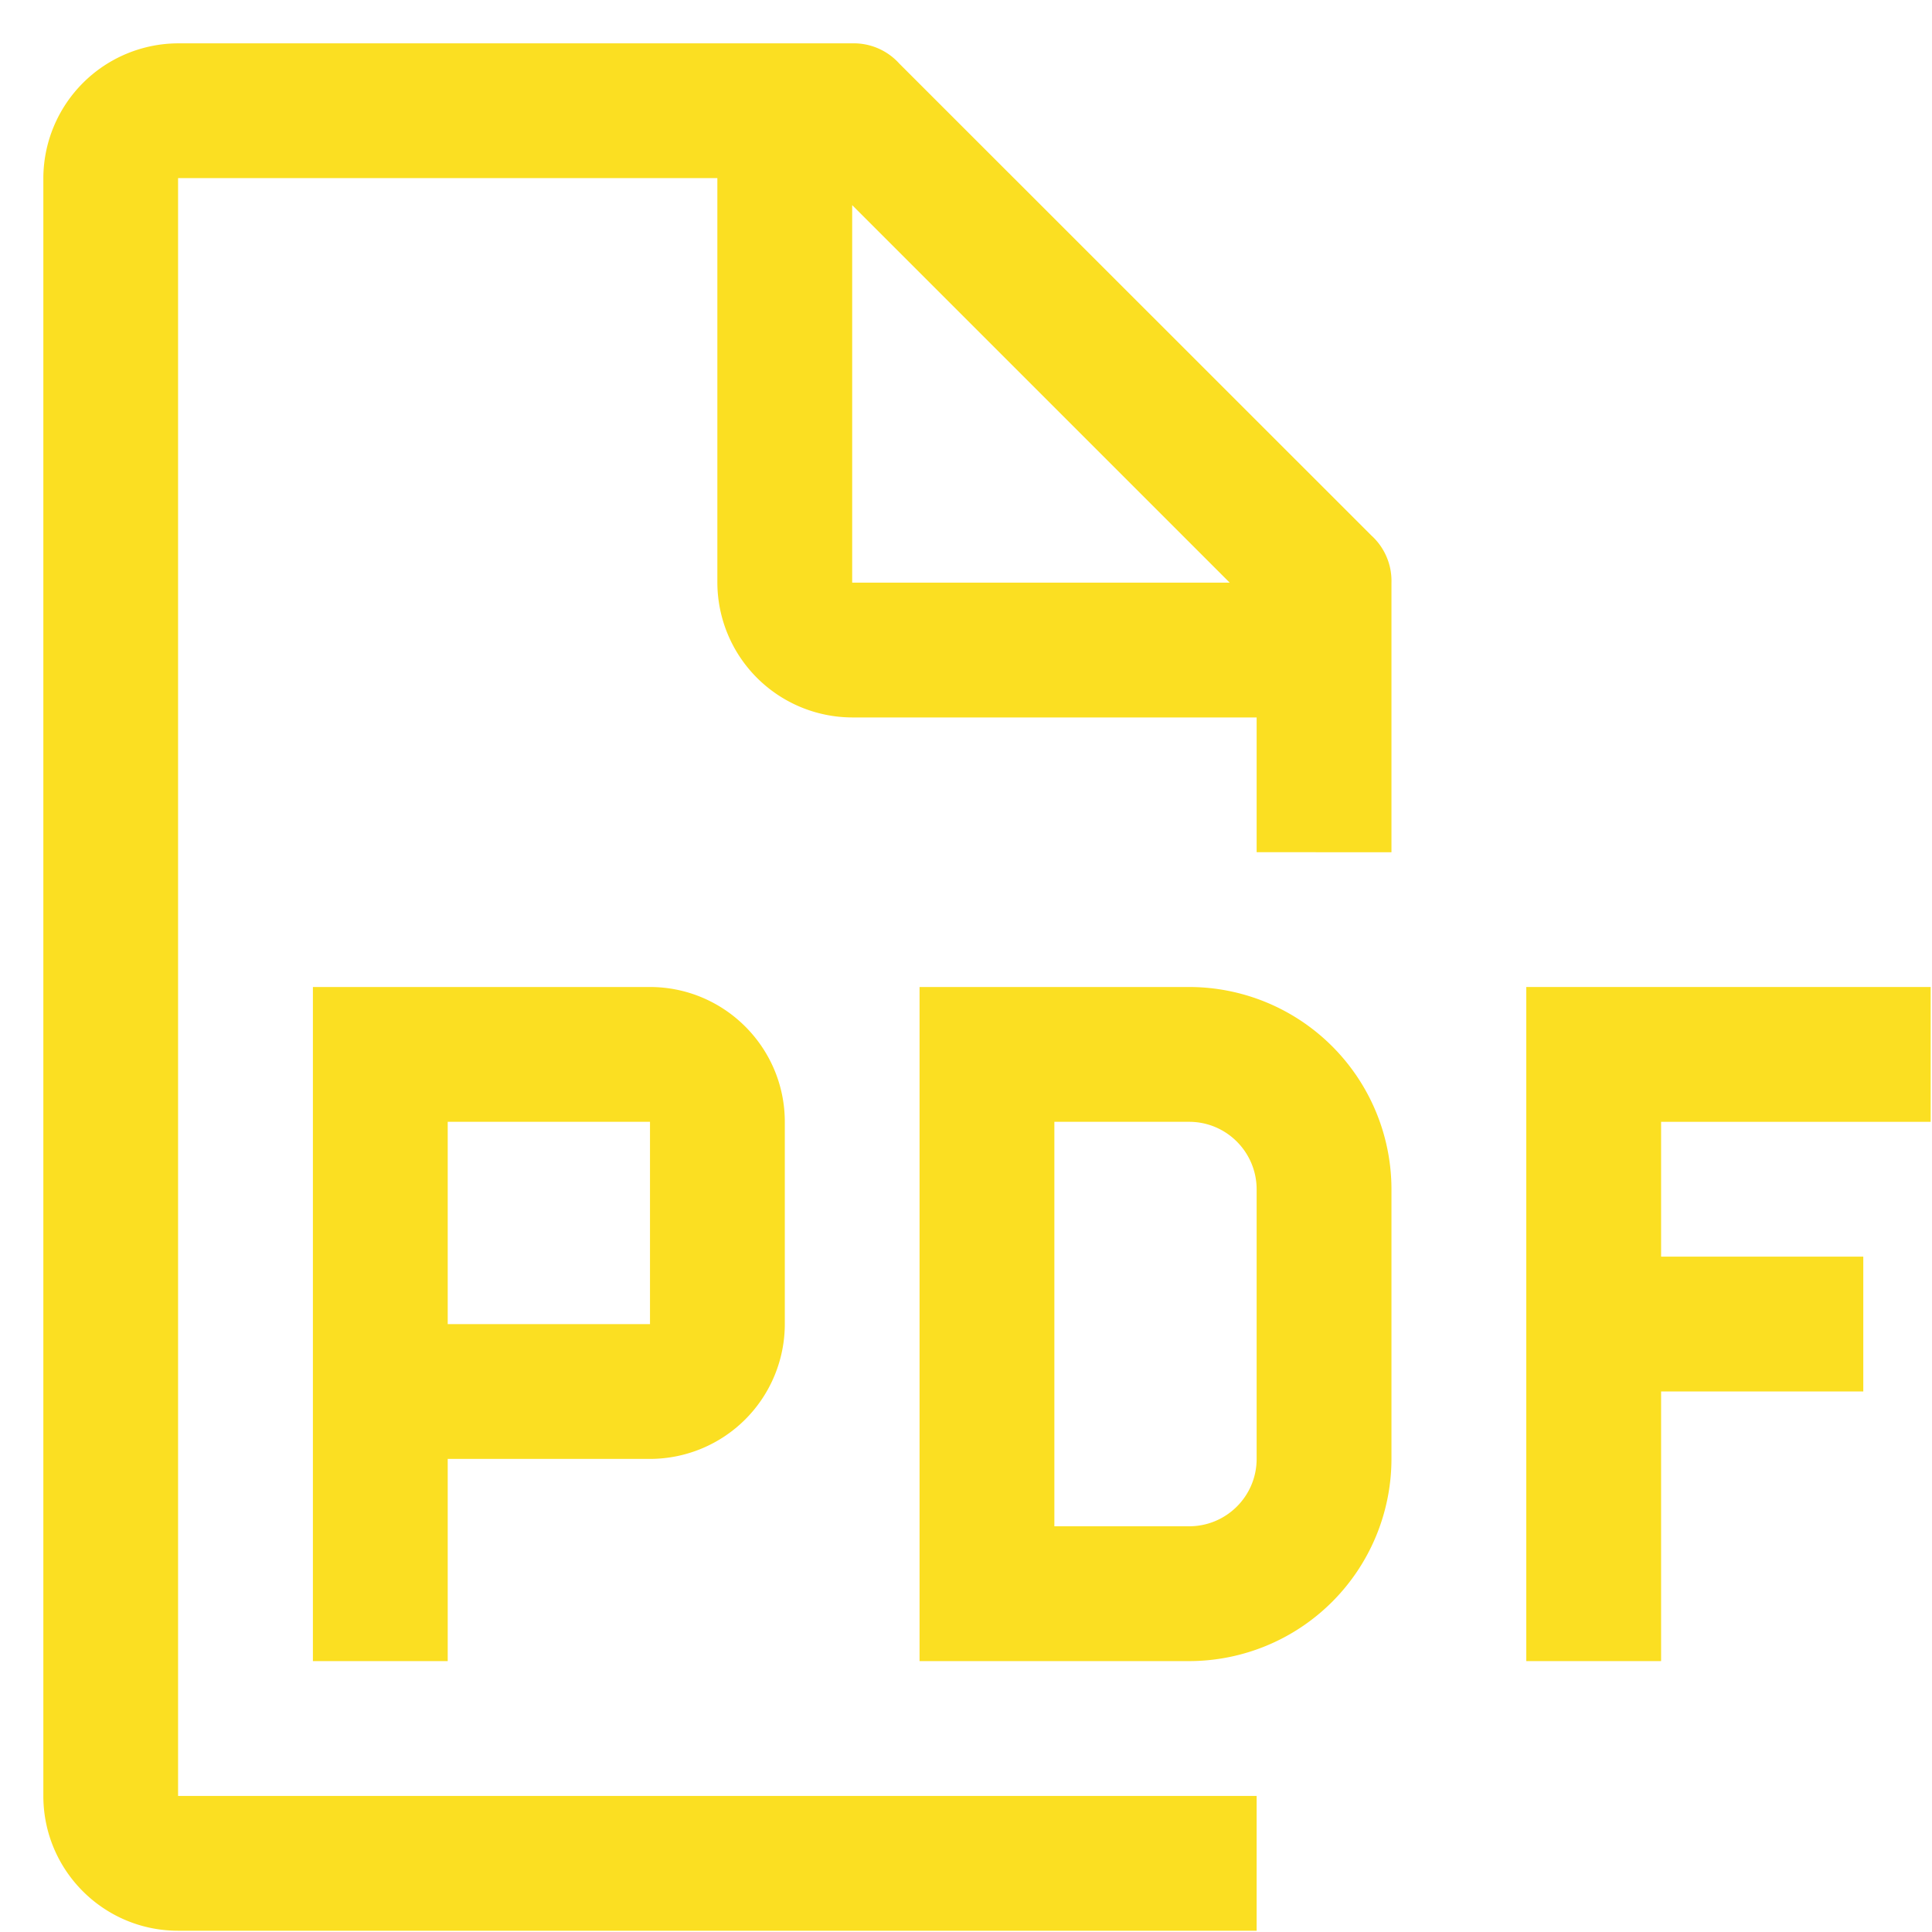
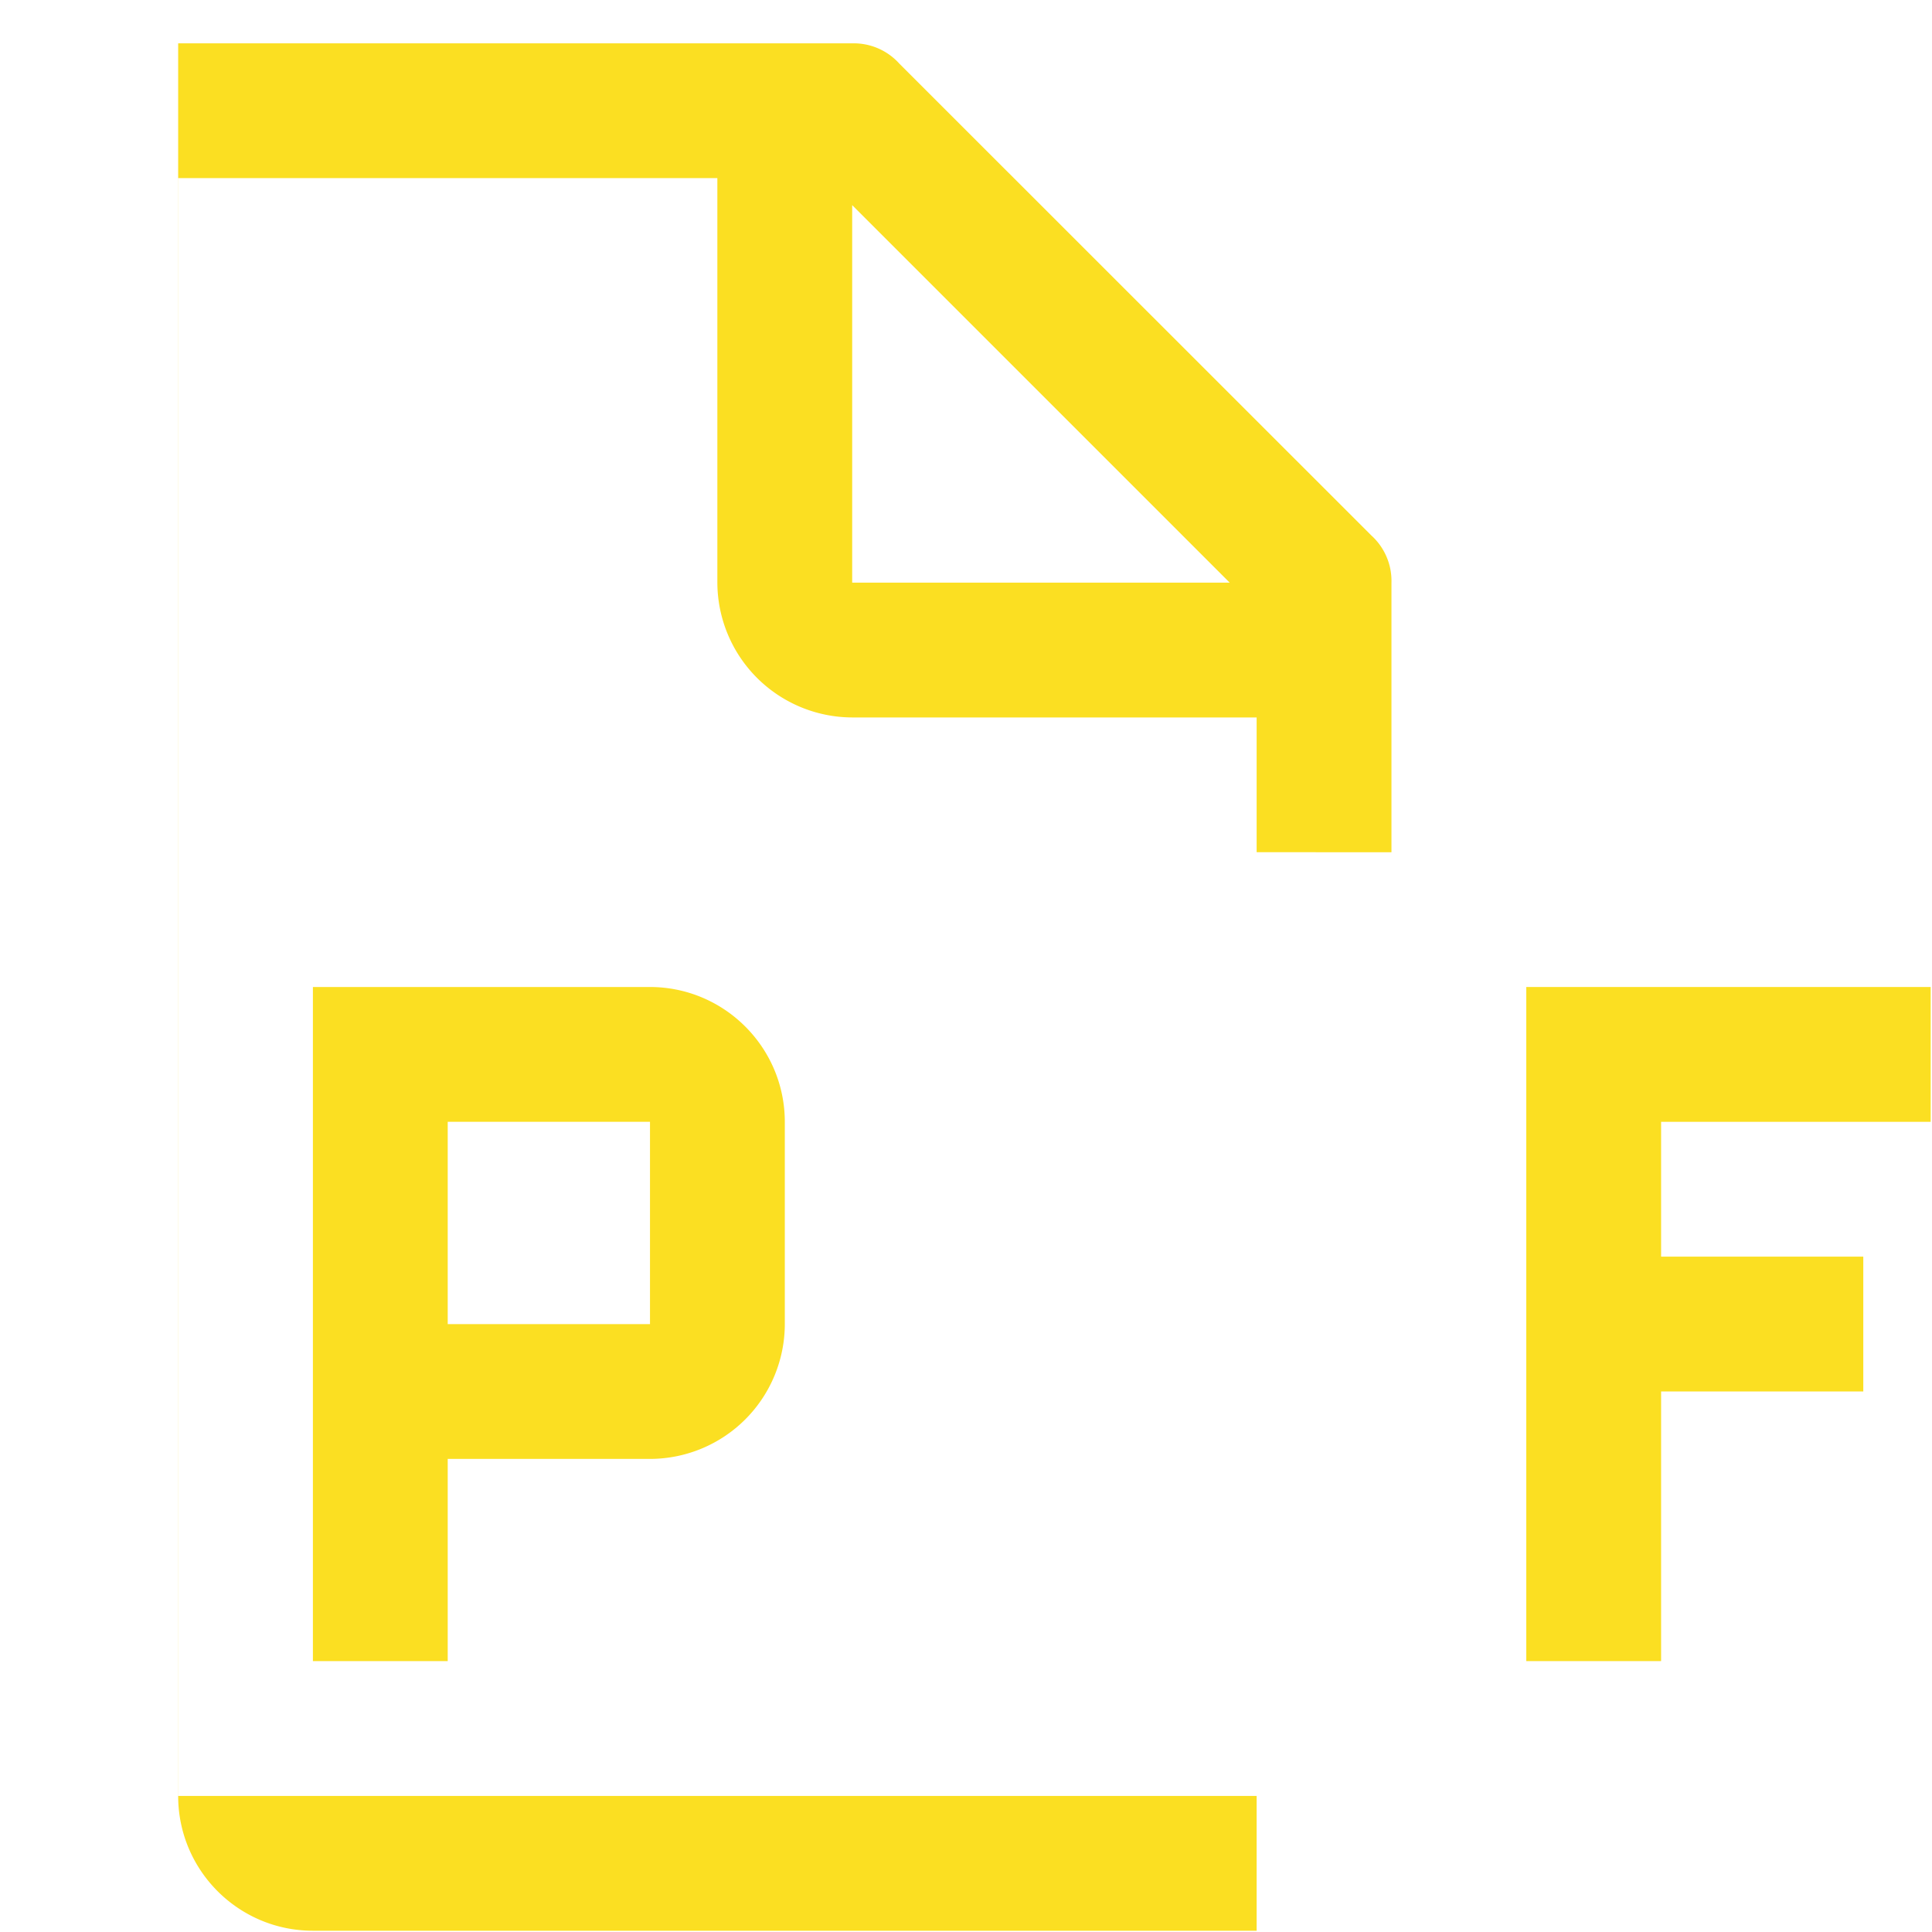
<svg xmlns="http://www.w3.org/2000/svg" width="23" height="23" viewBox="0 0 23 23">
  <g>
    <g>
      <g>
        <path fill="#fbdf22" d="M22.984 13.355V11.75H18.17v8.025h1.605v-3.21h2.407V14.96h-2.407v-1.605z" />
      </g>
      <g>
-         <path fill="#fbdf22" d="M12.552 13.355h1.605c.443 0 .802.36.803.803v3.21c0 .443-.36.802-.803.802h-1.605zm4.013 4.012v-3.21a2.41 2.41 0 0 0-2.408-2.407h-3.21v8.025h3.21a2.41 2.41 0 0 0 2.408-2.407z" />
-       </g>
+         </g>
      <g>
        <path fill="#fbdf22" d="M5.33 15.763v-2.408h2.408v2.408zm2.408-4.013H3.725v8.025H5.33v-2.407h2.408a1.607 1.607 0 0 0 1.605-1.605v-2.408c-.001-.886-.72-1.604-1.605-1.605z" />
      </g>
      <g>
-         <path fill="#fbdf22" d="M10.145 6.936V2.442l4.494 4.494zm6.42 3.21v-3.21a.73.73 0 0 0-.24-.562L10.706.757a.73.73 0 0 0-.562-.241H2.121A1.61 1.61 0 0 0 .516 2.12V21.38c0 .886.718 1.605 1.605 1.605H14.96V21.38H2.12V2.12h6.42v4.816a1.61 1.61 0 0 0 1.605 1.605h4.815v1.604z" />
+         <path fill="#fbdf22" d="M10.145 6.936V2.442l4.494 4.494zm6.42 3.21v-3.21a.73.73 0 0 0-.24-.562L10.706.757a.73.73 0 0 0-.562-.241H2.121V21.38c0 .886.718 1.605 1.605 1.605H14.96V21.38H2.12V2.12h6.42v4.816a1.61 1.61 0 0 0 1.605 1.605h4.815v1.604z" />
      </g>
    </g>
  </g>
</svg>